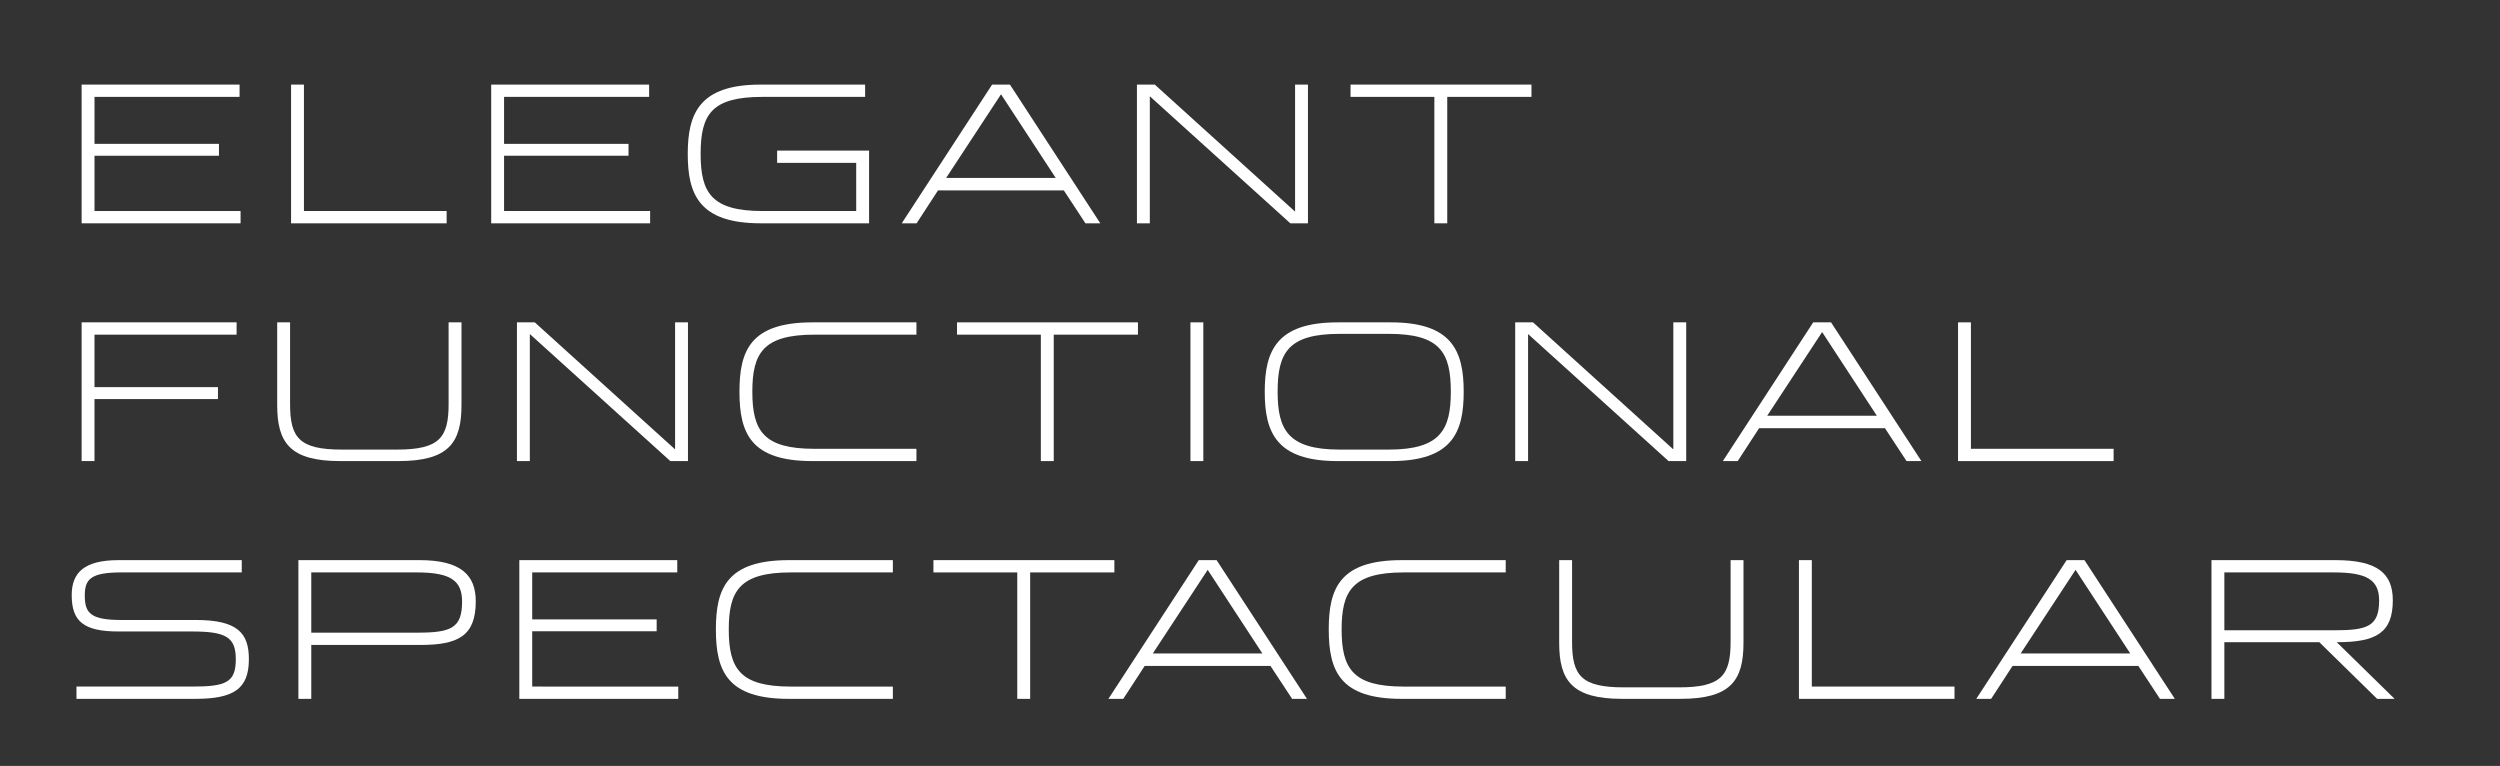
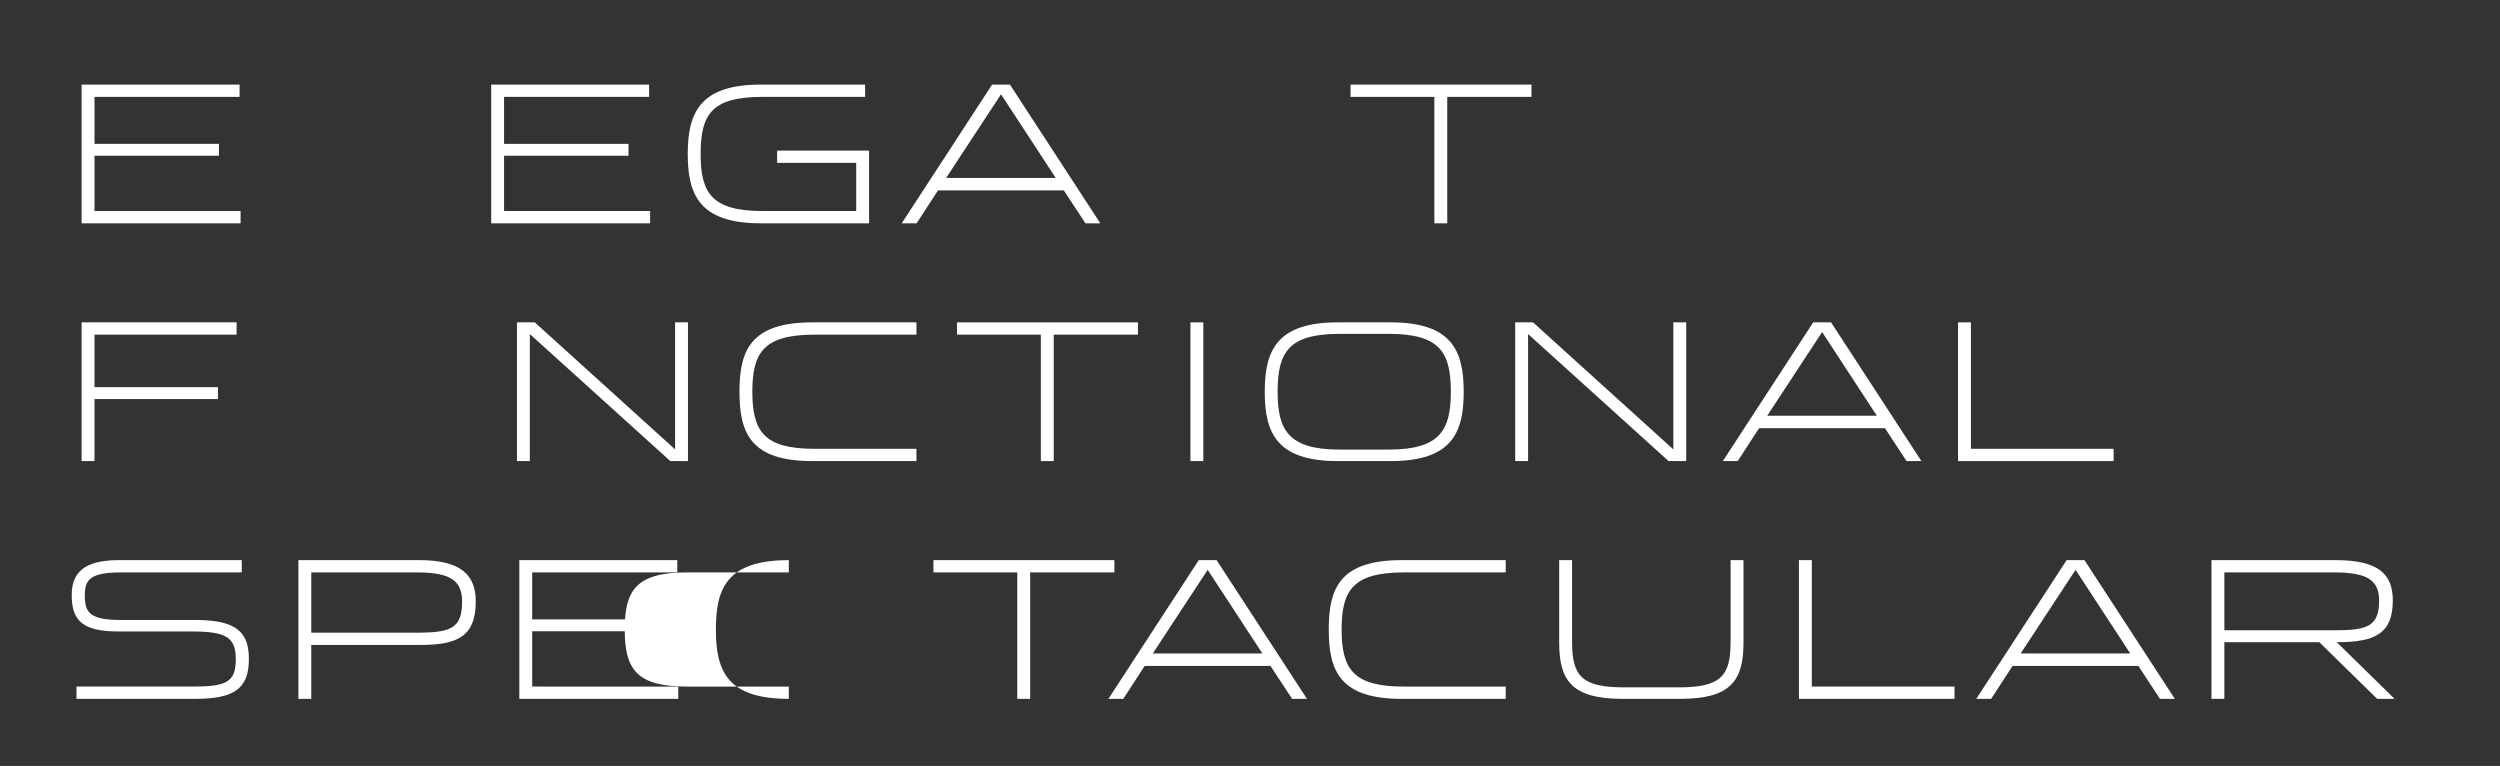
<svg xmlns="http://www.w3.org/2000/svg" version="1.1" id="text_x5F_1" x="0px" y="0px" width="555.152px" height="170.079px" viewBox="0 0 555.152 170.079" enable-background="new 0 0 555.152 170.079" xml:space="preserve">
  <rect x="0" y="0" width="555.152" height="170.079" fill="#333333" stroke="none" />
  <g>
    <path fill="#FFFFFF" d="M53.42,46.86v2.729H18.126V18.784h35.073v2.729H20.986v10.43h27.637v2.641H20.986V46.86H53.42z" />
-     <path fill="#FFFFFF" d="M64.634,18.784h2.86V46.86h31.685v2.729H64.634V18.784z" />
    <path fill="#FFFFFF" d="M144.367,46.86v2.729h-35.294V18.784h35.073v2.729h-32.213v10.43h27.637v2.641h-27.637V46.86H144.367z" />
    <path fill="#FFFFFF" d="M168.916,49.588c-13.73,0-16.194-6.513-16.194-15.402c0-9.021,2.597-15.402,16.194-15.402h23.192v2.729   h-22.752c-11.31,0-13.773,3.829-13.773,12.674c0,8.625,2.42,12.674,13.773,12.674h20.772V36.166h-17.559v-2.729h20.419v16.15   H168.916z" />
    <path fill="#FFFFFF" d="M200.241,49.588l20.067-30.805h3.96l20.067,30.805h-3.301l-4.797-7.305h-27.943l-4.753,7.305H200.241z    M210.098,39.511h24.336L222.288,20.94L210.098,39.511z" />
-     <path fill="#FFFFFF" d="M252.469,49.588V18.784h3.961l31.156,28.208V18.784h2.86v30.805h-3.916L255.33,21.38v28.208H252.469z" />
    <path fill="#FFFFFF" d="M318.516,49.588V21.512h-18.615v-2.729h40.178v2.729h-18.702v28.076H318.516z" />
    <path fill="#FFFFFF" d="M18.126,102.388V71.583h34.413v2.729H20.986v11.662h27.416v2.64H20.986v13.774H18.126z" />
-     <path fill="#FFFFFF" d="M102.479,71.583v18.351c0,8.317-2.772,12.454-13.994,12.454H75.548c-11.222,0-13.994-4.137-13.994-12.454   V71.583h2.86v18.131c0,7.481,2.024,10.121,11.486,10.121h12.233c9.461,0,11.485-2.64,11.485-10.121V71.583H102.479z" />
    <path fill="#FFFFFF" d="M114.793,102.388V71.583h3.961l31.156,28.208V71.583h2.86v30.805h-3.916L117.653,74.18v28.208H114.793z" />
    <path fill="#FFFFFF" d="M180.4,102.388c-13.598,0-16.195-6.073-16.195-15.402c0-9.109,2.42-15.402,16.195-15.402   c10.781,0,12.321,0,23.104,0v2.729H180.84c-11.399,0-13.775,4.137-13.775,12.674c0,8.758,2.553,12.674,13.775,12.674h22.663v2.729   H180.4z" />
    <path fill="#FFFFFF" d="M231.131,102.388V74.312h-18.615v-2.729h40.178v2.729h-18.702v28.076H231.131z" />
    <path fill="#FFFFFF" d="M264.35,102.388V71.583h2.86v30.805H264.35z" />
    <path fill="#FFFFFF" d="M297.043,102.388c-13.643,0-16.194-6.381-16.194-15.402c0-9.153,2.685-15.402,16.194-15.402h11.794   c13.51,0,16.194,6.249,16.194,15.402c0,9.021-2.553,15.402-16.194,15.402H297.043z M297.483,74.136   c-11.397,0-13.773,4.137-13.773,12.85c0,8.361,2.244,12.85,13.773,12.85h10.914c11.529,0,13.774-4.488,13.774-12.85   c0-8.713-2.377-12.85-13.774-12.85H297.483z" />
    <path fill="#FFFFFF" d="M336.464,102.388V71.583h3.961l31.156,28.208V71.583h2.86v30.805h-3.916L339.325,74.18v28.208H336.464z" />
    <path fill="#FFFFFF" d="M382.576,102.388l20.067-30.805h3.96l20.067,30.805h-3.301l-4.797-7.305h-27.943l-4.753,7.305H382.576z    M392.433,92.311h24.336L404.624,73.74L392.433,92.311z" />
    <path fill="#FFFFFF" d="M434.804,71.583h2.86V99.66h31.685v2.729h-34.545V71.583z" />
    <path fill="#FFFFFF" d="M43.474,137.673c9.33,0,11.794,2.948,11.794,8.713c0,6.646-3.433,8.802-11.97,8.802H16.982v-2.729h25.787   c7.481,0,9.594-0.968,9.594-6.073c0-4.884-2.156-6.16-9.726-6.16H26.311c-7.789,0-10.386-2.289-10.386-8.054   c0-4.929,2.641-7.789,10.43-7.789h27.328v2.729h-26.8c-6.821,0-8.054,1.584-8.054,5.104c0,3.829,1.145,5.457,8.054,5.457H43.474z" />
    <path fill="#FFFFFF" d="M66.262,155.188v-30.805H93.15c9.241,0,12.497,3.345,12.497,9.153c0,7.657-3.872,9.682-12.277,9.682H69.122   v11.97H66.262z M69.122,127.112v13.378H92.71c7.525,0,9.901-1.056,9.901-6.909c0-4.62-2.509-6.469-10.033-6.469H69.122z" />
    <path fill="#FFFFFF" d="M150.615,152.459v2.729h-35.294v-30.805h35.073v2.729h-32.213v10.43h27.637v2.641h-27.637v12.277H150.615z" />
-     <path fill="#FFFFFF" d="M175.165,155.188c-13.598,0-16.195-6.073-16.195-15.402c0-9.109,2.42-15.402,16.195-15.402   c10.781,0,12.321,0,23.104,0v2.729h-22.664c-11.398,0-13.774,4.137-13.774,12.674c0,8.758,2.553,12.674,13.774,12.674h22.664v2.729   H175.165z" />
+     <path fill="#FFFFFF" d="M175.165,155.188c-13.598,0-16.195-6.073-16.195-15.402c0-9.109,2.42-15.402,16.195-15.402   v2.729h-22.664c-11.398,0-13.774,4.137-13.774,12.674c0,8.758,2.553,12.674,13.774,12.674h22.664v2.729   H175.165z" />
    <path fill="#FFFFFF" d="M225.895,155.188v-28.076h-18.614v-2.729h40.178v2.729h-18.702v28.076H225.895z" />
    <path fill="#FFFFFF" d="M246.133,155.188l20.067-30.805h3.96l20.067,30.805h-3.301l-4.797-7.305h-27.943l-4.753,7.305H246.133z    M255.991,145.111h24.336L268.18,126.54L255.991,145.111z" />
    <path fill="#FFFFFF" d="M311.256,155.188c-13.598,0-16.194-6.073-16.194-15.402c0-9.109,2.42-15.402,16.194-15.402   c10.781,0,12.321,0,23.104,0v2.729h-22.664c-11.397,0-13.773,4.137-13.773,12.674c0,8.758,2.553,12.674,13.773,12.674h22.664v2.729   H311.256z" />
    <path fill="#FFFFFF" d="M387.16,124.383v18.351c0,8.317-2.772,12.454-13.994,12.454h-12.938c-11.222,0-13.994-4.137-13.994-12.454   v-18.351h2.86v18.131c0,7.481,2.024,10.121,11.486,10.121h12.233c9.461,0,11.485-2.64,11.485-10.121v-18.131H387.16z" />
    <path fill="#FFFFFF" d="M399.473,124.383h2.86v28.076h31.685v2.729h-34.545V124.383z" />
    <path fill="#FFFFFF" d="M438.852,155.188l20.067-30.805h3.96l20.067,30.805h-3.301l-4.797-7.305h-27.943l-4.753,7.305H438.852z    M448.709,145.111h24.336l-12.146-18.571L448.709,145.111z" />
    <path fill="#FFFFFF" d="M491.081,155.188v-30.805h27.549c9.373,0,12.718,2.993,12.718,8.934c0,7.217-3.741,9.285-12.278,9.285   h-0.176l12.85,12.586h-3.872l-12.851-12.586h-21.079v12.586H491.081z M493.941,127.112v12.85h24.468   c7.306,0,9.901-0.88,9.901-6.601c0-4.621-2.772-6.249-10.033-6.249H493.941z" />
  </g>
</svg>